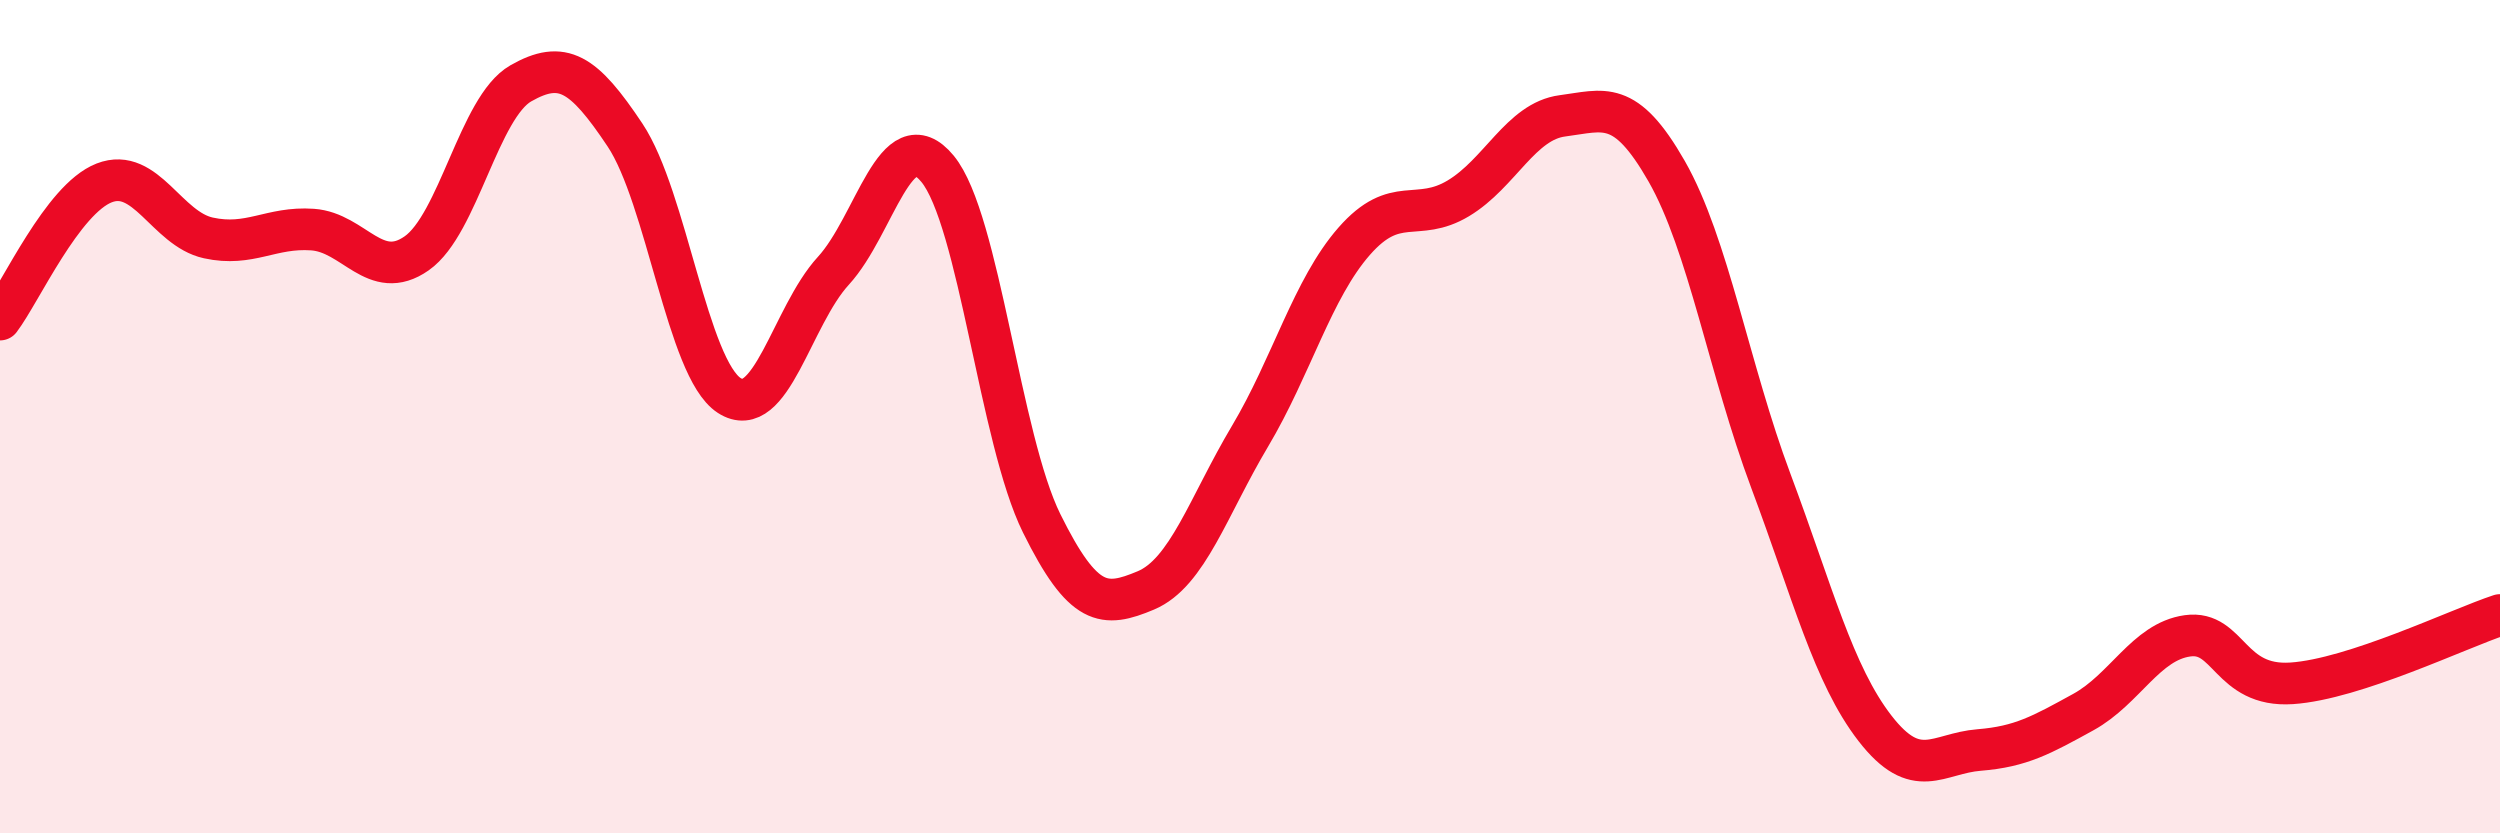
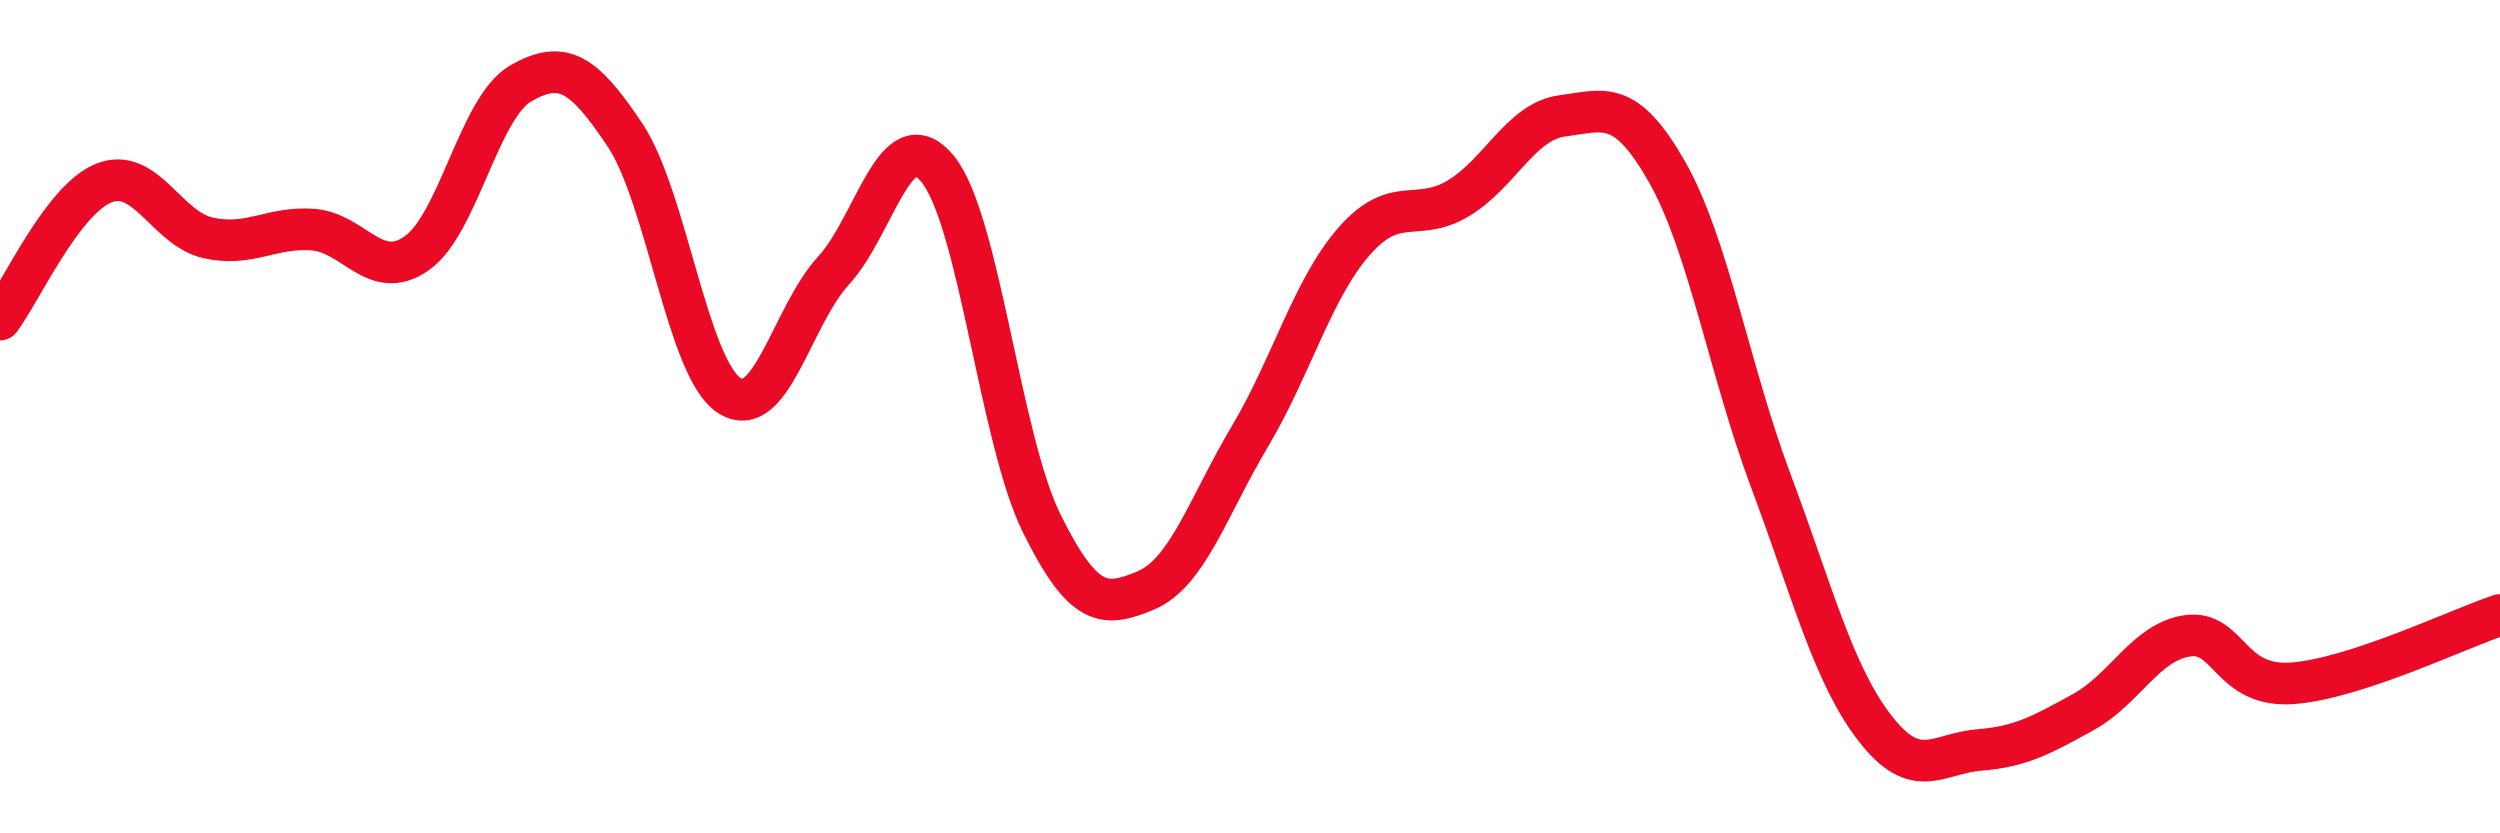
<svg xmlns="http://www.w3.org/2000/svg" width="60" height="20" viewBox="0 0 60 20">
-   <path d="M 0,7.67 C 0.5,7.01 1.5,4.78 2.5,4.39 C 3.5,4 4,5.49 5,5.71 C 6,5.93 6.5,5.44 7.5,5.51 C 8.5,5.58 9,6.78 10,6.08 C 11,5.38 11.5,2.57 12.5,2 C 13.5,1.43 14,1.74 15,3.24 C 16,4.74 16.5,8.84 17.5,9.49 C 18.5,10.14 19,7.59 20,6.5 C 21,5.41 21.5,2.84 22.5,4.05 C 23.5,5.26 24,10.54 25,12.56 C 26,14.58 26.5,14.59 27.5,14.17 C 28.5,13.75 29,12.15 30,10.47 C 31,8.79 31.5,6.93 32.5,5.79 C 33.5,4.65 34,5.36 35,4.76 C 36,4.16 36.5,2.91 37.5,2.78 C 38.5,2.65 39,2.36 40,4.11 C 41,5.86 41.5,8.87 42.5,11.54 C 43.5,14.21 44,16.19 45,17.48 C 46,18.77 46.5,18.08 47.5,18 C 48.5,17.92 49,17.64 50,17.09 C 51,16.54 51.5,15.4 52.5,15.26 C 53.5,15.12 53.5,16.5 55,16.4 C 56.5,16.3 59,15.09 60,14.76L60 20L0 20Z" fill="#EB0A25" opacity="0.1" stroke-linecap="round" stroke-linejoin="round" />
  <path d="M 0,7.67 C 0.5,7.01 1.5,4.78 2.5,4.39 C 3.5,4 4,5.49 5,5.71 C 6,5.93 6.5,5.44 7.5,5.51 C 8.5,5.58 9,6.78 10,6.08 C 11,5.38 11.5,2.57 12.5,2 C 13.5,1.43 14,1.74 15,3.24 C 16,4.74 16.5,8.84 17.5,9.49 C 18.5,10.14 19,7.59 20,6.5 C 21,5.41 21.5,2.84 22.5,4.05 C 23.5,5.26 24,10.54 25,12.56 C 26,14.58 26.5,14.59 27.5,14.17 C 28.5,13.75 29,12.15 30,10.47 C 31,8.79 31.5,6.93 32.5,5.79 C 33.5,4.65 34,5.36 35,4.76 C 36,4.16 36.5,2.91 37.5,2.78 C 38.5,2.65 39,2.36 40,4.11 C 41,5.86 41.5,8.87 42.5,11.54 C 43.5,14.21 44,16.19 45,17.48 C 46,18.77 46.5,18.08 47.5,18 C 48.5,17.92 49,17.64 50,17.09 C 51,16.54 51.5,15.4 52.5,15.26 C 53.5,15.12 53.5,16.5 55,16.4 C 56.5,16.3 59,15.09 60,14.76" stroke="#EB0A25" stroke-width="1" fill="none" stroke-linecap="round" stroke-linejoin="round" />
</svg>